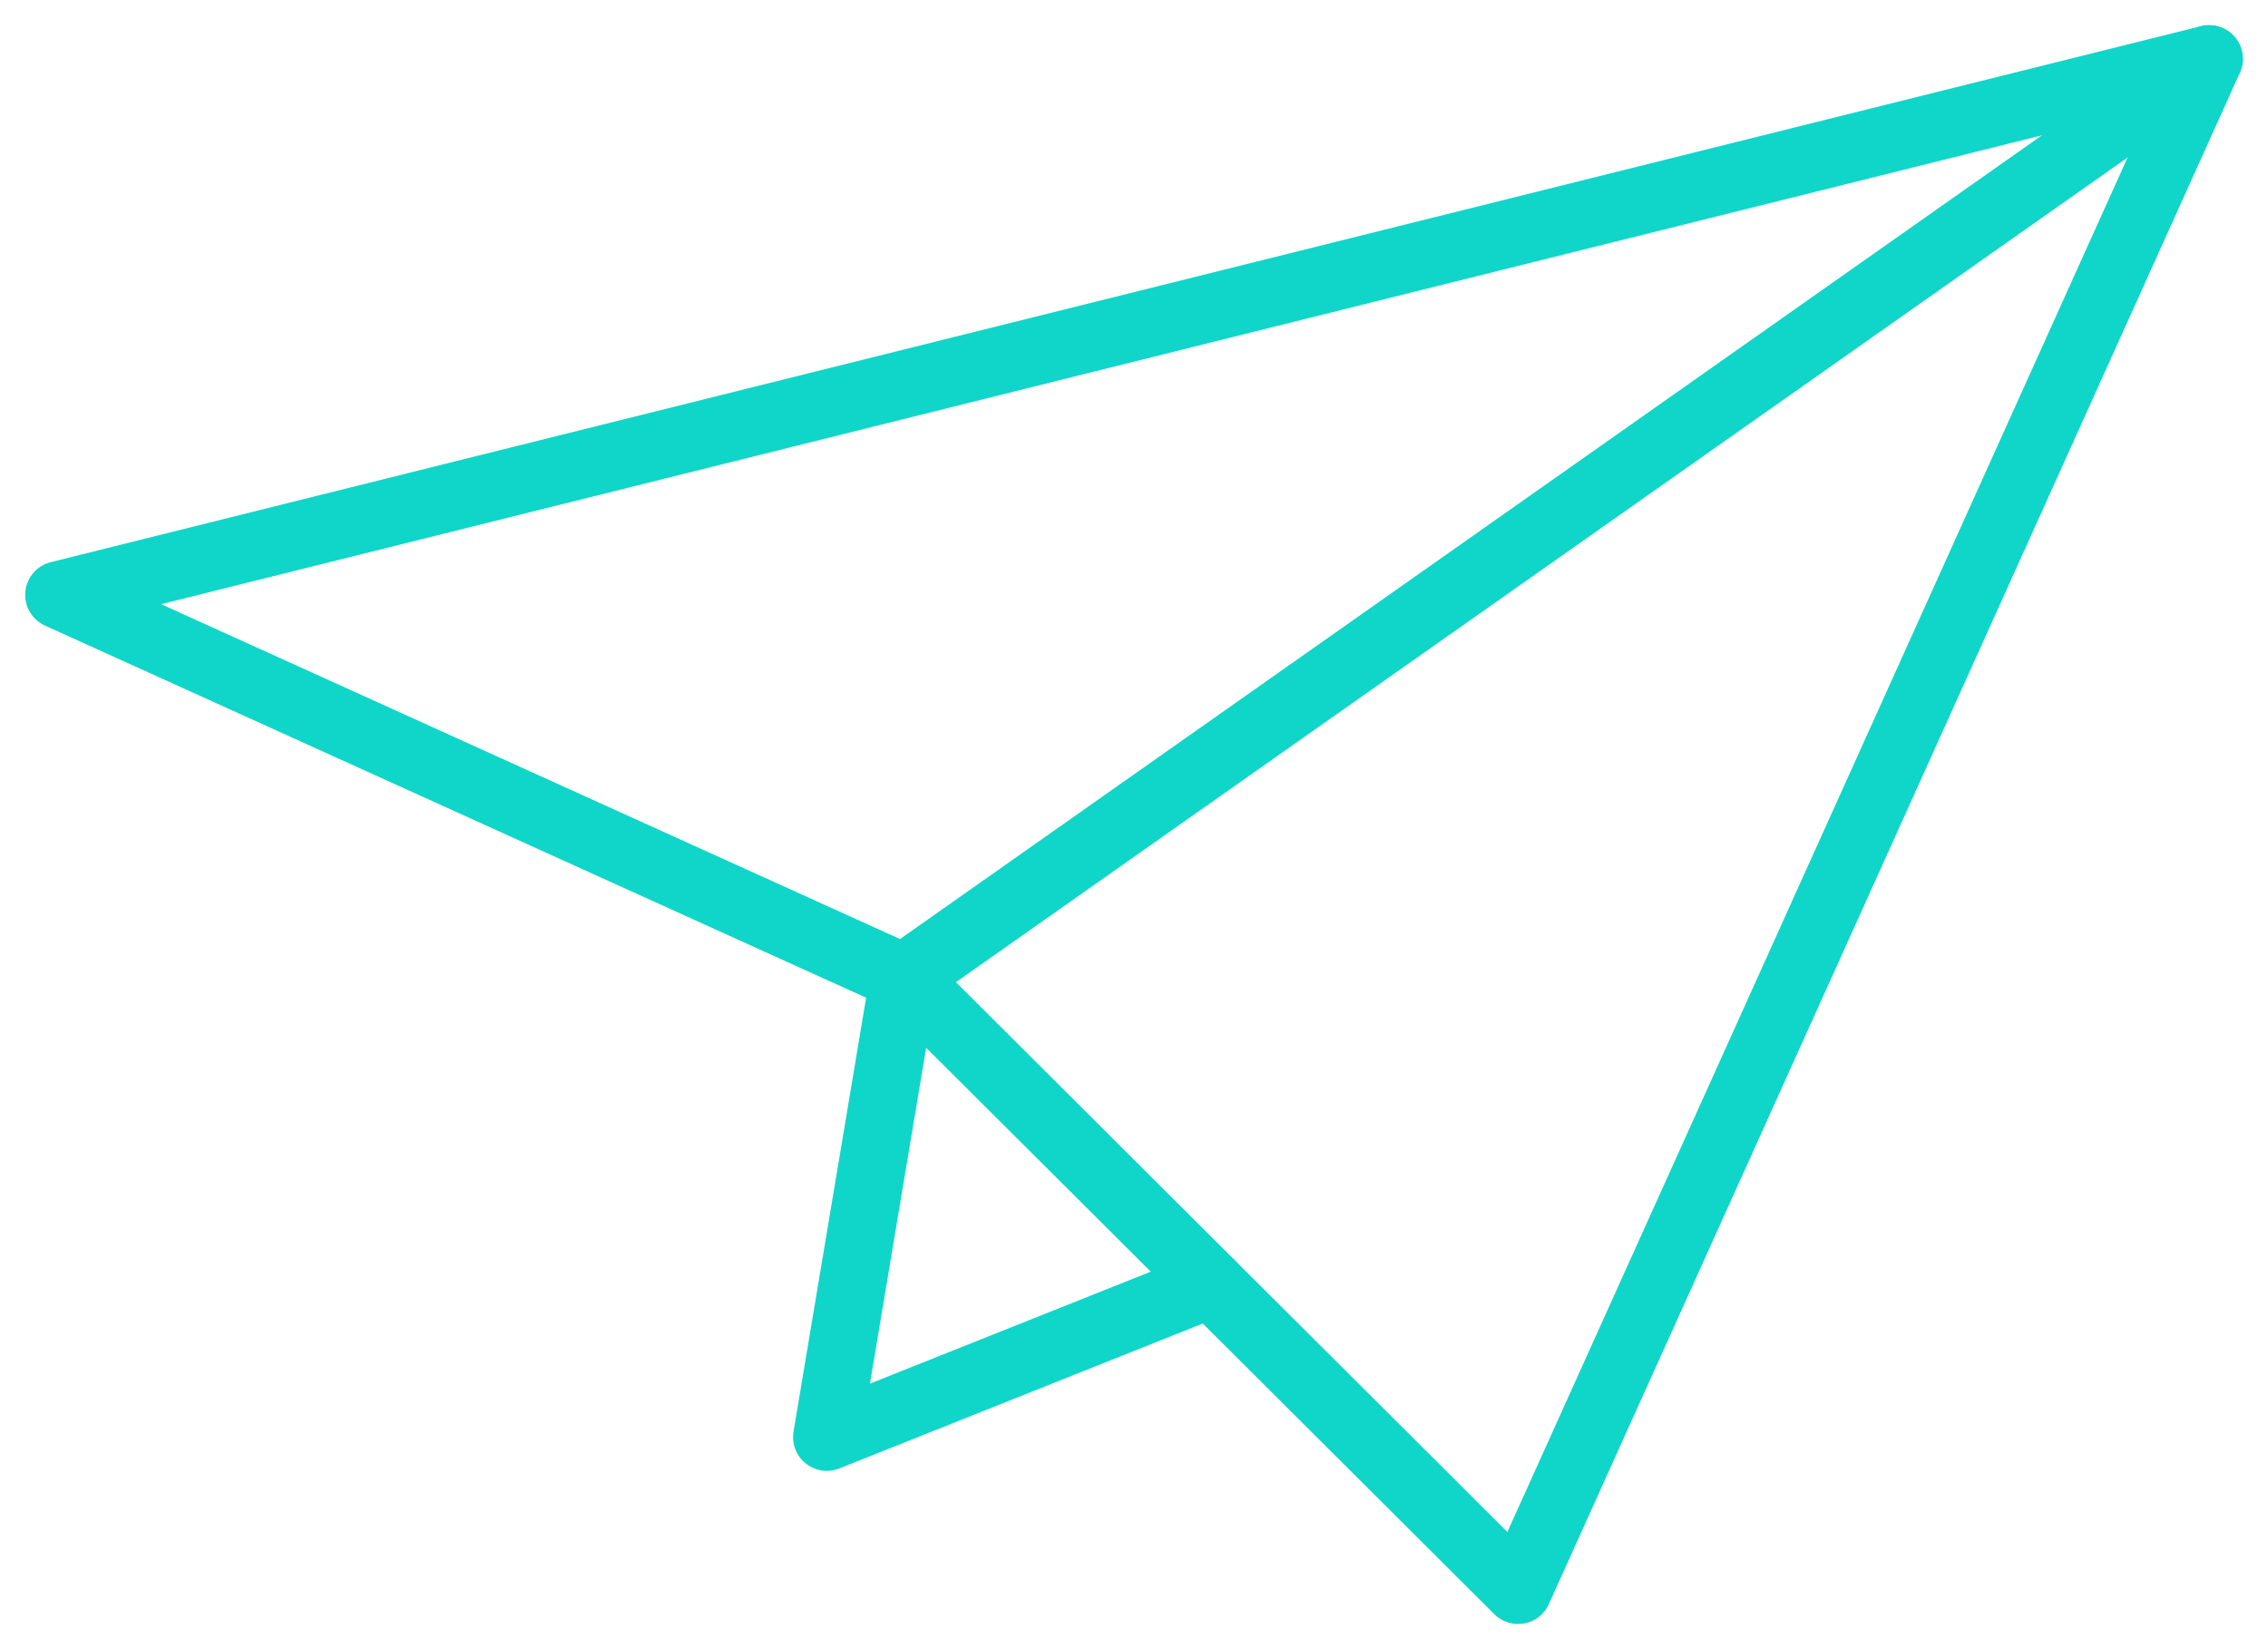
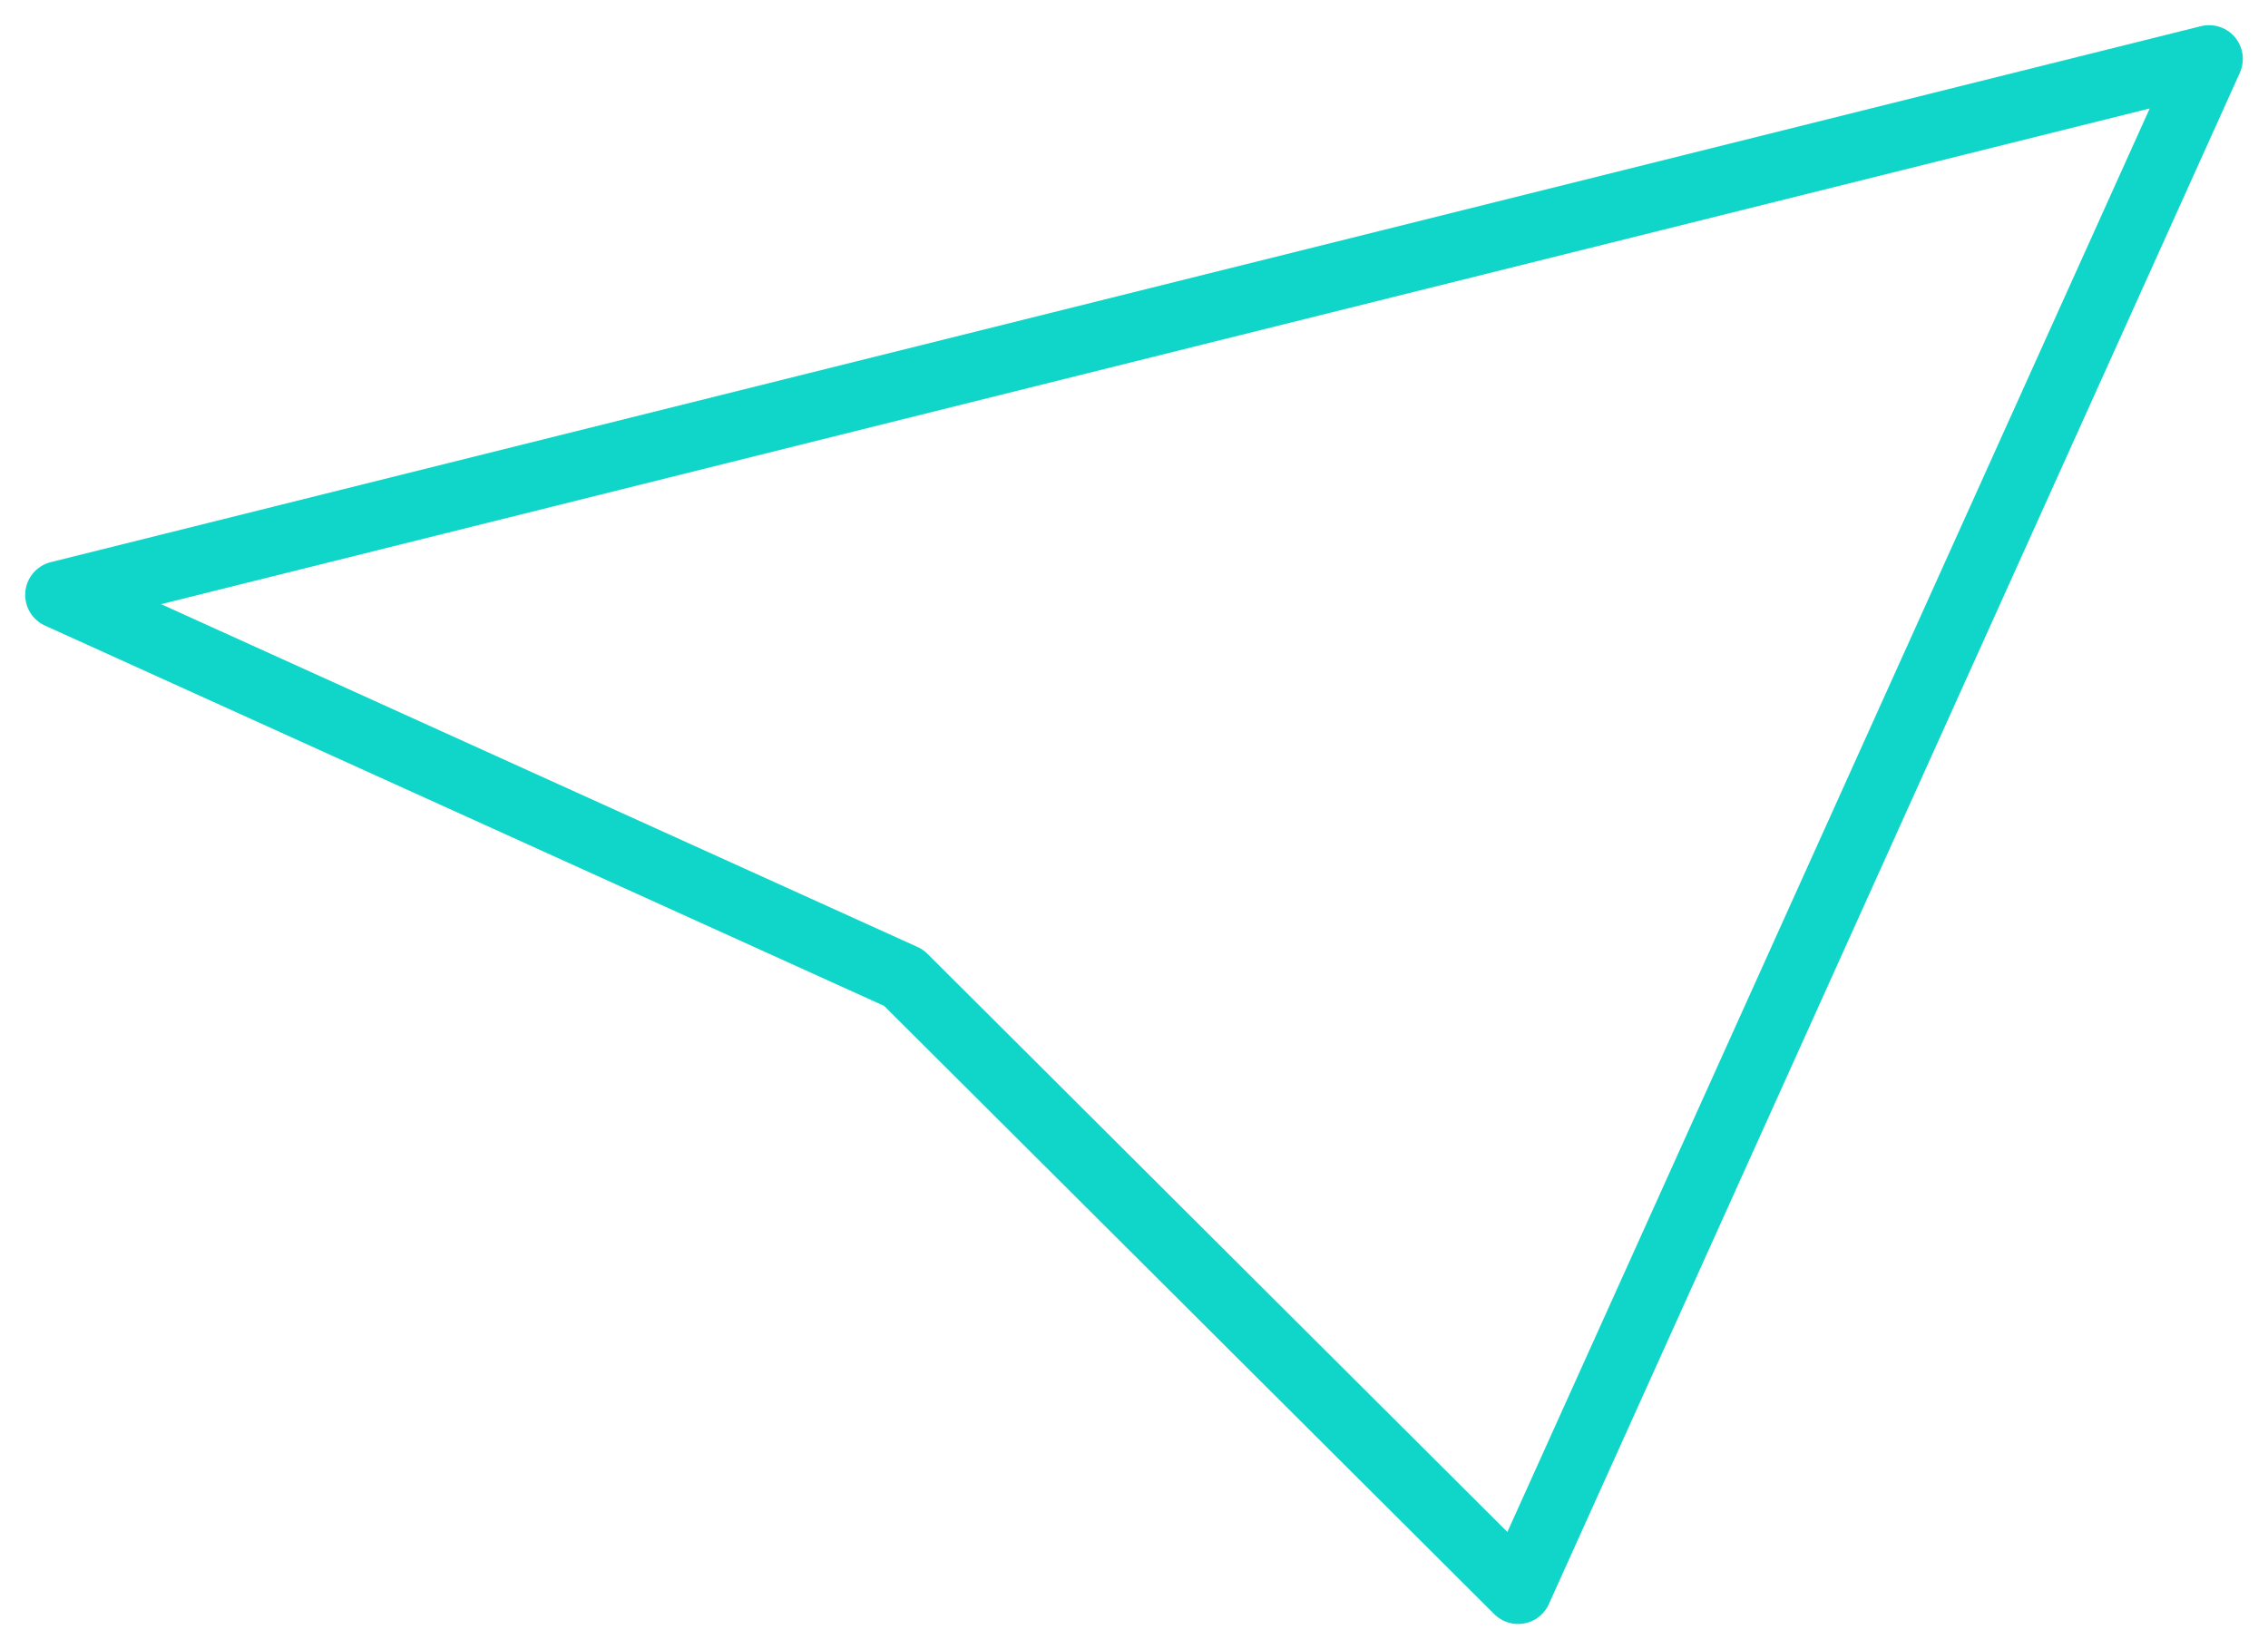
<svg xmlns="http://www.w3.org/2000/svg" width="77" height="56" viewBox="0 0 77 56">
  <g fill="none" fill-rule="evenodd" stroke="#0FD6C8" stroke-linecap="round" stroke-linejoin="round" stroke-width="2.29">
    <path d="M2 20.2L75 2 51.54 54 30.68 33.2z" />
-     <path d="M41.11 43.6l-13.04 5.2 2.61-15.6L75 2" />
  </g>
</svg>